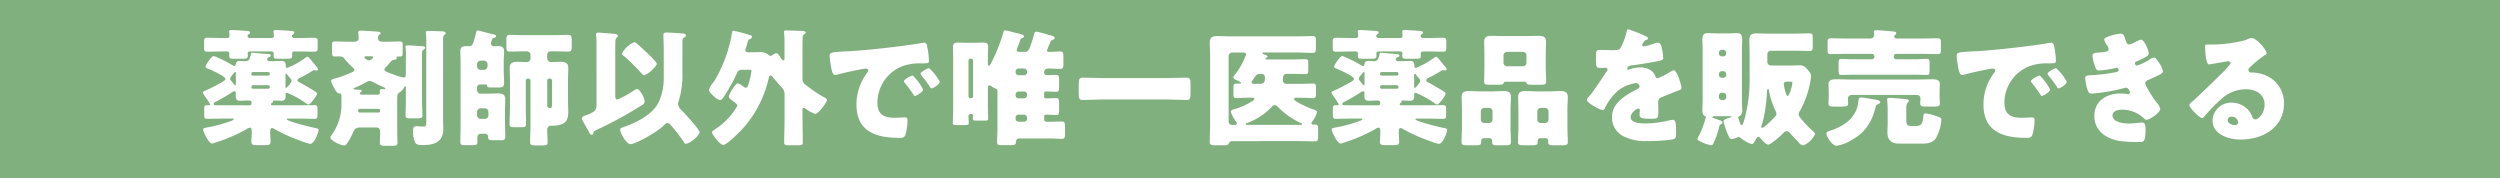
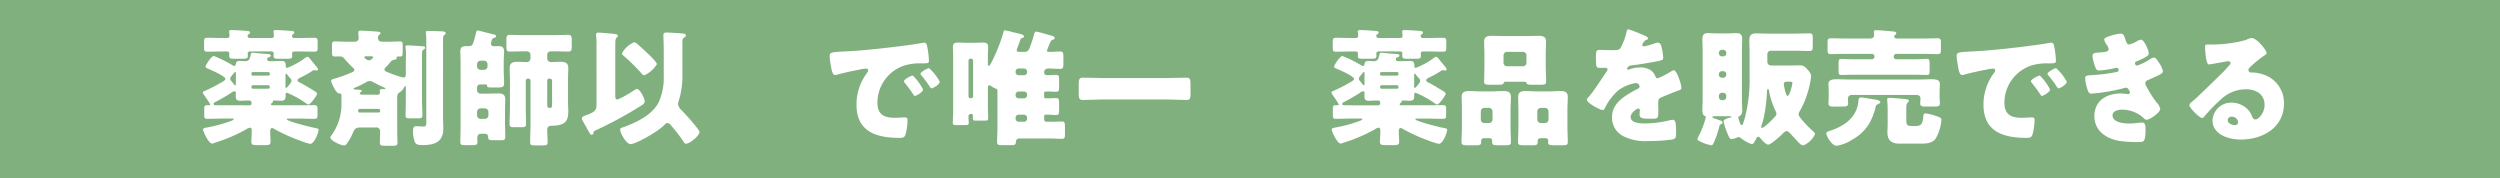
<svg xmlns="http://www.w3.org/2000/svg" width="449.299" height="32" viewBox="0 0 449.299 32">
  <g id="グループ_27670" data-name="グループ 27670" transform="translate(-15061.449 -1396)">
    <rect id="長方形_24954" data-name="長方形 24954" width="449.299" height="32" transform="translate(15061.449 1396)" fill="#81b07f" />
    <path id="パス_70462" data-name="パス 70462" d="M128.653,6.189c.092,0,.229.023.321.023q1.135.136,2.272.2c.456.023.708.068.708.3,0,.159-.16.227-.275.273-.181.045-.367.091-.367.386s.186.341.6.341h.206c.69,0,1.355-.045,1.745-.045.711,0,.779.363.779.954,0,.159.069.3.252.3a14.019,14.019,0,0,0,3.163-1.729,1.222,1.222,0,0,1,.5-.273c.16,0,.39.273.779.772.206.25.436.523.713.866.115.136.387.454.387.613a.255.255,0,0,1-.273.227.626.626,0,0,1-.209-.048c-.066,0-.16-.02-.227-.02a.681.681,0,0,0-.346.159,19.752,19.752,0,0,1-2.155,1.2c-.183.091-.458.227-.458.454,0,.182.115.273.527.477.573.3,1.421.8,2.017,1.159.229.136.963.523.963.8,0,.227-1.169,1.931-1.559,1.931a1.545,1.545,0,0,1-.527-.3,16.641,16.641,0,0,0-3.324-1.818.245.245,0,0,0-.252.273v.363c0,.545-.206.8-.756.8-.39,0-.779-.045-1.192-.045h-.186c-.066,0-.135.023-.135.068v.136a.264.264,0,0,1-.14.2c-.092.068-.206.136-.206.273,0,.159.115.182.436.182h4.5c.94,0,1.88-.023,2.819-.023.553,0,.6.182.6.772v.889c0,.588-.043.793-.55.793-.96,0-1.9-.045-2.865-.045h-1.742c-.252,0-.367,0-.367.116,0,.361,4.218,1.409,5.068,1.568.433.091.642.114.642.341,0,.568-.8,2.522-1.492,2.522a10.813,10.813,0,0,1-1.673-.523,32.011,32.011,0,0,1-4.679-2.09,1.013,1.013,0,0,0-.5-.227c-.321,0-.346.318-.346.659v.2c0,.523.069,1.045.069,1.59,0,.568-.3.613-1.009.613h-1.467c-.711,0-.986-.068-.986-.613,0-.341.069-.954.069-1.59v-.341c0-.227,0-.591-.321-.591a1.367,1.367,0,0,0-.619.273,28.948,28.948,0,0,1-5.733,2.454,1.9,1.9,0,0,1-.436.136c-.642,0-1.627-2.2-1.627-2.522,0-.25.321-.3.642-.363a25.414,25.414,0,0,0,4.129-1.093c.3-.111.734-.247.734-.406,0-.116-.069-.116-.413-.116h-1.49c-.94,0-1.882.045-2.822.045-.527,0-.573-.179-.573-.7V16.324c0-.565.046-.7.619-.7h.252c.092,0,.206-.023.206-.136a14.475,14.475,0,0,0-.825-1.295c-.115-.159-.206-.3-.229-.341a1.155,1.155,0,0,1-.275-.523c0-.136.138-.182.458-.318a29.334,29.334,0,0,0,2.8-1.431c.346-.2.8-.432.8-.682,0-.5-2.753-1.681-3.257-1.886-.138-.071-.321-.159-.321-.343,0-.2,1.031-1.886,1.49-1.886A21.133,21.133,0,0,1,125.1,8.461a.7.7,0,0,0,.3.114c.16,0,.229-.114.252-.25.069-.523.275-.659.779-.659.3,0,.6.045.894.045.8,0,.825-.432,1.032-1.136.069-.273.092-.386.3-.386m-5.343-.227c-.917,0-1.834.045-2.774.045-.527,0-.573-.182-.573-.75V4.28c0-.591.046-.772.619-.772.917,0,1.811.045,2.728.045h.779c.255,0,.438-.114.438-.386a5.517,5.517,0,0,0-.046-.613c0-.048-.023-.114-.023-.159,0-.25.252-.273.436-.273.6,0,1.9.091,2.544.136.252.023.779,0,.779.318,0,.114-.092.182-.183.25-.115.091-.252.159-.252.341a.4.4,0,0,0,.458.386h3.831c.229,0,.436-.091.436-.363,0-.091-.025-.523-.046-.636,0-.048-.025-.114-.025-.159,0-.25.252-.273.438-.273.6,0,1.9.091,2.521.136.275.023.779,0,.779.318a.308.308,0,0,1-.16.25c-.138.114-.252.159-.252.341a.385.385,0,0,0,.436.386h.8c.917,0,1.836-.045,2.73-.045.593,0,.642.182.642.772v.954c0,.568-.048.772-.576.772-.94,0-1.857-.045-2.8-.045h-.756c-.252,0-.458.091-.458.386,0,.091.023.273.023.432,0,.457-.275.5-1.031.5H133.4c-.642,0-.94-.043-.94-.477,0-.159.02-.318.02-.5a.368.368,0,0,0-.41-.341h-3.808c-.252,0-.458.068-.458.364,0,.114.023.25.023.386,0,.525-.206.568-1.009.568h-1.375c-.756,0-.963-.043-.963-.545,0-.159.023-.3.023-.409,0-.273-.206-.364-.461-.364Zm4.724,9.681c.3,0,.458-.091.458-.409s-.115-.454-.458-.454h-.16c-.481,0-.963.045-1.444.045-.688,0-.779-.341-.779-.954,0-.2.023-.341.023-.454a.269.269,0,0,0-.275-.3,1.482,1.482,0,0,0-.642.341c-.619.409-2.269,1.363-2.914,1.658-.138.068-.16.273-.16.341,0,.159.183.182.644.182Zm-2.361-5.614c0-.25,0-.384-.115-.384-.092,0-.16.114-.367.384a2.869,2.869,0,0,0-.3.366.716.716,0,0,0-.229.477c0,.182.069.25.273.5.094.114.255.3.438.545.046.045.115.136.183.136.115,0,.115-.136.115-.318Zm5.845.275a.255.255,0,0,0,.255-.25V9.94a.26.26,0,0,0-.255-.275h-2.8a.26.26,0,0,0-.252.275v.114a.241.241,0,0,0,.252.25Zm-.046,2.363a.285.285,0,0,0,.3-.273V12.3a.285.285,0,0,0-.3-.273h-2.7a.283.283,0,0,0-.3.273v.091a.283.283,0,0,0,.3.273Zm3.12-.432c0,.159,0,.3.138.3a4.163,4.163,0,0,0,.8-.931.513.513,0,0,0,.138-.364.709.709,0,0,0-.252-.5,5.059,5.059,0,0,1-.527-.636.237.237,0,0,0-.183-.136c-.115,0-.115.091-.115.273Z" transform="translate(14978.16 1399.282)" fill="#fff" />
    <path id="パス_70463" data-name="パス 70463" d="M140.753,20.37c0,.659.046,1.477.046,1.934,0,.5-.252.543-.917.543h-1.307c-.667,0-.942-.045-.942-.543,0-.477.048-1.229.048-1.865v-.159a.657.657,0,0,0-.713-.727h-2.682c-1.146,0-1.215.318-1.628,1.25a8.352,8.352,0,0,1-1.031,1.752c-.138.159-.183.225-.413.225-.688,0-2.478-.886-2.478-1.431,0-.136.092-.25.232-.432a9.451,9.451,0,0,0,1.762-5.771v-.979c0-.75-.02-.7-.456-.727-.527-.023-1.4-1.954-1.4-2.272,0-.227.369-.318.667-.409a21.246,21.246,0,0,0,3.117-1.136c.16-.068.39-.2.39-.409s-.252-.409-.413-.545a18.741,18.741,0,0,1-1.307-1.386,1.088,1.088,0,0,0-.965-.5c-.273,0-.548.02-.8.02-.484,0-.532-.2-.532-.861V4.916c0-.613.048-.818.507-.818.756,0,1.49.045,2.223.045h1.284c.458,0,.779-.182.779-.682,0-.2-.069-.863-.069-1,0-.3.3-.3.5-.3.6,0,2.178.114,2.822.159.206.023.688.045.688.3,0,.114-.186.227-.252.3a.59.59,0,0,0-.209.545c0,.5.3.682.782.682h.94c.733,0,1.49-.045,2.223-.045.436,0,.481.2.481.7V6.075c0,.548-.046.727-.481.727h-.321c-.115,0-.3,0-.3.184,0,.068.023.114.023.159,0,.182-.321.225-.458.25-.367.068-.481.182-.779.545-.16.2-.39.454-.734.818a.629.629,0,0,0-.229.386c0,.25.341.386.573.477.711.3,1.375.545,2.109.772a3.68,3.68,0,0,0,.8.182c.344,0,.367-.364.367-.613V7.6c0-.341.023-.772.023-1.181a8.919,8.919,0,0,0-.069-1.184.383.383,0,0,1-.023-.159c0-.25.206-.273.413-.273.252,0,2.04.114,2.407.139s.711.02.711.293c0,.159-.206.3-.321.363-.206.139-.229.2-.229.979v8.181c0,.886.069,1.749.069,2.635,0,.477-.229.523-.963.523h-1.146c-.711,0-.917-.045-.917-.523,0-.886.046-1.749.046-2.635v-2.3c0-.182,0-.318-.115-.318-.092,0-.138.068-.183.159a2.124,2.124,0,0,1-.894,1c-.367.225-.367.5-.367,1.613Zm-3.533-6.7c.252,0,.413-.093.413-.389,0-.114-.02-.2-.02-.318,0-.3.252-.3.481-.3h.341c.071,0,.186,0,.186-.091,0-.136-.275-.227-.553-.341-.548-.25-1.144-.568-1.7-.863a1.267,1.267,0,0,0-.573-.159,1.181,1.181,0,0,0-.619.2,15.368,15.368,0,0,1-2.04,1c-.069.023-.229.091-.229.182,0,.068.046.114.206.136.275.023.458.023.779.048.252.02.481.043.481.225,0,.114-.092.159-.183.227a.256.256,0,0,0-.16.2c0,.2.252.23.413.23Zm-3.14,2.544c-.275,0-.344.114-.344.364,0,.273.206.3.321.3h3.349a.283.283,0,0,0,.275-.3v-.068a.27.27,0,0,0-.275-.3Zm1.146-9.454c-.183,0-.367,0-.367.182s.5.545.825.545a.883.883,0,0,0,.734-.545c0-.182-.206-.182-.344-.182Zm13.761,11.18c0,.341.043,1.25.043,1.863,0,2.317-1.536,2.911-3.624,2.911-.642,0-1.169,0-1.444-.457a5.069,5.069,0,0,1-.367-2.045c0-.409.046-.886.573-.886.275,0,.828.068,1.309.068s.5-.25.5-.909V4.26a11.72,11.72,0,0,0-.089-1.775c0-.273.232-.273.41-.273.6,0,1.928.045,2.478.068.252,0,.688.068.688.318,0,.182-.138.273-.275.363-.183.159-.2.363-.2,1.068Z" transform="translate(14992.085 1399.352)" fill="#fff" />
    <path id="パス_70464" data-name="パス 70464" d="M141.271,2.149c.02,0,2.063.523,2.315.591.092.023.181.045.252.068.435.091.688.136.688.363,0,.25-.278.3-.438.341-.16.023-.181.091-.25.182a2.877,2.877,0,0,0-.229.841.489.489,0,0,0,.527.454c.3,0,.573-.023.848-.023.711,0,.986.3.986,1,0,.5-.069,1.159-.069,1.888V9.308c0,.841.069,1.59.069,2.249,0,.841-.321.841-1.352.841H143.56c-.616,0-.662-.159-.662-.409,0-.136-.161-.136-.481-.136h-.759a.538.538,0,0,0-.548.545v.477a.636.636,0,0,0,.639.636h.963c.759,0,1.492-.045,2.226-.045.8,0,1.238.23,1.238,1.09,0,.682-.046,1.388-.046,2.07v1.863c0,.954.046,1.908.046,2.863,0,.432-.252.523-.711.523h-1.1c-1.146,0-1.238-.023-1.261-.591a.548.548,0,0,0-.553-.568h-.733c-.573,0-.665.432-.665.863,0,.2.023.409.023.591,0,.591-.275.591-1.192.591h-1.238c-.458,0-.642-.114-.642-.591,0-.931.046-1.863.046-2.817V7.854c0-.7-.046-1.386-.046-2,0-.8.5-.889,1.169-.889h.413c.481,0,.642-.273.779-.7.16-.545.367-1.227.484-1.795.043-.159.112-.318.321-.318M141.11,8.6a.651.651,0,0,0,.639.636h.6a.651.651,0,0,0,.642-.636V8.217a.636.636,0,0,0-.642-.636h-.6a.648.648,0,0,0-.639.636Zm2.04,8.181a.654.654,0,0,0-.644-.636h-.756a.651.651,0,0,0-.639.636V17.4a.636.636,0,0,0,.639.636h.756a.613.613,0,0,0,.644-.636Zm10.57-9.567a.674.674,0,0,0,.734.613c.55,0,1.1-.045,1.65-.045.8,0,1.4.179,1.4,1.113,0,.659-.046,1.386-.046,2.136v3.839c0,.82.046,1.366.046,1.729,0,1.727-.367,2.658-3.072,2.681a.653.653,0,0,0-.711.682c0,.75.069,1.522.069,2.272,0,.523-.229.568-.9.568h-1.327c-.713,0-.917-.045-.917-.591,0-1.022.069-2.045.069-3.067V11.171a.361.361,0,0,0-.369-.363h-.112a.359.359,0,0,0-.367.363v4.794c0,1,.046,2,.046,3,0,.523-.232.568-.851.568h-1.238c-.642,0-.871-.045-.871-.568,0-1,.069-2,.069-3v-4.93c0-.7-.046-1.431-.046-2.136,0-.977.6-1.113,1.444-1.113.527,0,1.032.045,1.559.045a.666.666,0,0,0,.736-.613V6.536a.653.653,0,0,0-.642-.636h-.461c-.871,0-1.742.043-2.59.043-.642,0-.642-.182-.642-1.477V3.9c0-.636.046-.954.6-.954.894,0,1.765.045,2.636.045h5.275c.848,0,1.719-.045,2.567-.045.6,0,.665.273.665,1V5.1c0,.613-.092.841-.642.841-.871,0-1.742-.043-2.59-.043h-.527a.622.622,0,0,0-.642.636Zm.871,3.953a.375.375,0,0,0-.367-.363h-.138a.36.36,0,0,0-.367.363v4.524c0,.2.16.386.481.386.367,0,.39-.159.39-1.022Z" transform="translate(15006.076 1399.324)" fill="#fff" />
    <path id="パス_70465" data-name="パス 70465" d="M149.369,4.383a13.841,13.841,0,0,0-.092-1.726c0-.273.206-.341.436-.341.3,0,2.155.159,2.547.2.5.045.94.068.94.386,0,.159-.092.227-.232.341a.874.874,0,0,0-.206.613c-.023.545-.023,1.385-.023,1.953v7.793c0,.409,0,.727.436.727a18.021,18.021,0,0,0,2.96-1.658,1.115,1.115,0,0,1,.527-.227c.481,0,1.352,1.635,1.352,2.18,0,.454-.321.636-.665.84a69.961,69.961,0,0,1-7.934,4.318c-.206.091-.573.25-.573.363,0,.273-.069.522-.344.522-.229,0-.321-.2-.435-.409-.206-.363-.527-.931-1.009-1.794-.3-.522-.321-.591-.321-.752,0-.27.3-.384.848-.588,1.536-.57,1.788-.866,1.788-1.933ZM161.451,5.5c0-1-.066-2.476-.066-2.726,0-.386.206-.477.548-.477.392,0,2.776.136,3.1.2.206.045.39.091.39.341,0,.182-.115.25-.275.341-.321.182-.344.386-.344.727V9.632a15.112,15.112,0,0,1-.665,4.951,2.2,2.2,0,0,0-.115.591,1.786,1.786,0,0,0,.665,1.115c.5.522,3.186,3.407,3.186,3.907,0,.636-1.719,2.09-2.476,2.09-.16,0-.252-.159-.458-.477a27.146,27.146,0,0,0-2.246-2.884.8.8,0,0,0-.6-.363.718.718,0,0,0-.5.318c-1.24,1.295-5.229,3.475-6.1,3.475-.779,0-1.88-1.976-1.88-2.612,0-.25.183-.3.642-.454,2.338-.863,5.157-2.18,6.3-4.5a10.456,10.456,0,0,0,.894-4.588Zm-5.318-1.454a1.022,1.022,0,0,1,.6.341c.527.454,3.487,3.069,3.487,3.591a5.109,5.109,0,0,1-2.249,2c-.229,0-.367-.159-.527-.341a31.839,31.839,0,0,0-3.186-3.137c-.206-.182-.321-.273-.321-.454a4.487,4.487,0,0,1,2.2-2" transform="translate(15019.287 1399.547)" fill="#fff" />
-     <path id="パス_70466" data-name="パス 70466" d="M172.581,18.284c0,1.34.046,2.681.046,4.021,0,.434-.229.48-.963.48H170.2c-.665,0-.917-.045-.917-.48,0-1.34.069-2.681.069-4.021V13.695a1.662,1.662,0,0,0-.435-1.229c-.458-.477-1.284-1.431-1.7-1.954-.094-.114-.209-.273-.367-.273-.255,0-.3.3-.344.477a20.246,20.246,0,0,1-4.243,8.59c-.55.659-3.186,3.408-3.945,3.408-.548,0-1.994-1.817-1.994-2.249,0-.227.206-.363.527-.545a.968.968,0,0,1,.161-.114,12.084,12.084,0,0,0,3.853-4.112c0-.273-.206-.409-1.215-1.184a.571.571,0,0,1-.3-.477c0-.429,1.169-2.385,1.6-2.385a3.454,3.454,0,0,1,1.1.659.652.652,0,0,0,.344.139c.3,0,.39-.389.527-.8a13.085,13.085,0,0,0,.458-2.09.286.286,0,0,0,.023-.136c0-.182-.206-.2-.527-.2h-1.123c-.5,0-.734.091-.94.568a30.712,30.712,0,0,1-2.361,4.248c-.14.23-.39.636-.688.636-.461,0-2.02-1.363-2.02-1.84a3.953,3.953,0,0,1,.779-1.318c.092-.136.186-.25.232-.318a19.715,19.715,0,0,0,1.029-1.931,22.788,22.788,0,0,0,1.4-3.592,24.317,24.317,0,0,0,.733-3.158c0-.159.069-.318.252-.318a28.126,28.126,0,0,1,3.049.818c.16.045.275.091.275.273a.484.484,0,0,1-.367.409c-.275.091-.321.227-.458.727-.069.227-.16.548-.3.979a1.094,1.094,0,0,0-.069.3c0,.338.344.363.6.363h.642c.55,0,1.077-.025,1.628-.025a2.121,2.121,0,0,1,1.307.5.571.571,0,0,0,.369.179.734.734,0,0,0,.367-.159,1.162,1.162,0,0,1,.642-.316c.252,0,.344.136.665.613.069.114.16.227.252.386.092.114.229.273.367.273.183,0,.206-.136.206-.432V4.852a20.828,20.828,0,0,0-.069-2.2.844.844,0,0,1-.023-.25c0-.227.138-.25.55-.25s2.361.068,2.774.091c.16,0,.573.045.573.273,0,.159-.138.227-.229.3a.644.644,0,0,0-.321.636c-.023.818-.023,1.638-.023,2.479V10.83a1.1,1.1,0,0,0,.369.931,24.276,24.276,0,0,0,3.53,2.411c.229.134.5.25.5.477,0,.384-1.513,2.5-2.132,2.5a6.134,6.134,0,0,1-1.515-.8,1.559,1.559,0,0,0-.206-.136.514.514,0,0,0-.3-.136c-.252,0-.252.136-.252.568Z" transform="translate(15033.099 1399.324)" fill="#fff" />
    <path id="パス_70467" data-name="パス 70467" d="M164.324,5.439c0-.7.255-.726,2.776-.859.458-.025.986-.048,1.627-.093,2.888-.181,9.538-.93,12.335-1.451a.878.878,0,0,1,.232-.023c.413,0,.481.317.573.748a15.994,15.994,0,0,1,.3,2.517c0,.433-.25.433-1.235.456a9.448,9.448,0,0,0-3.28.408,7.052,7.052,0,0,0-4.745,6.624c0,2.154,1.146,2.744,3.163,2.744.573,0,1.329-.068,1.65-.068.436,0,.6.068.6.5a10.172,10.172,0,0,1-.39,2.653c-.183.454-.5.522-.986.522-4.241,0-7.8-1.088-7.8-5.987a9.431,9.431,0,0,1,1.974-5.785.652.652,0,0,0,.135-.34c0-.2-.16-.34-.413-.34a8.284,8.284,0,0,0-1.238.2c-1.215.227-2.8.567-3.991.907a1.516,1.516,0,0,1-.321.045c-.481,0-.642-1.02-.754-1.723a12.311,12.311,0,0,1-.209-1.658m15.225,3.767a10.09,10.09,0,0,1,1.559,2.222c0,.454-1.238,1.157-1.467,1.157-.115,0-.16-.068-.458-.522-.436-.658-.894-1.247-1.4-1.882a.385.385,0,0,1-.115-.249c0-.317,1.284-1,1.536-1,.115,0,.252.159.344.272m4.564.839c0,.454-1.217,1.179-1.467,1.179-.163,0-.278-.2-.344-.317a17.686,17.686,0,0,0-1.47-1.973.728.728,0,0,1-.181-.34c0-.295,1.261-1,1.536-1a8.573,8.573,0,0,1,1.925,2.449" transform="translate(15046.232 1400.661)" fill="#fff" />
    <path id="パス_70468" data-name="パス 70468" d="M189.734,13.141a.239.239,0,0,0-.252.247v.727a.252.252,0,0,0,.252.25h.3c.688,0,1.215-.045,1.582-.045.5,0,.55.23.55.889v1.318c0,.613-.046.841-.55.841-.344,0-.894-.068-1.582-.068h-.3a.274.274,0,0,0-.252.273v.568a.422.422,0,0,0,.438.432h.55c.779,0,1.513-.045,2.178-.045.527,0,.573.227.573,1V20.66c0,.75-.046.977-.55.977-.734,0-1.467-.068-2.2-.068h-5.458c-.619,0-.6.636-.619.73-.046.409-.229.477-.779.477h-1.925c-.458,0-.665-.114-.665-.616,0-.8.066-1.59.066-2.385V13.1c0-.389-.092-.434-.413-.523a3.634,3.634,0,0,1-.733-.434,1.008,1.008,0,0,0-.321-.136c-.206,0-.252.318-.252.477v3.365c0,.727.046,1.431.046,2.158,0,.318-.135.363-.756.363h-1.4c-.413,0-.6-.045-.6-.386,0-.159.023-.3.023-.454,0-.227-.092-.363-.344-.363a.416.416,0,0,0-.458.477c0,.386.046.772.046,1.159,0,.318-.16.363-.733.363h-1.467c-.5,0-.665-.045-.665-.386,0-.7.066-1.431.066-2.136V6.686c0-.545-.043-1.068-.043-1.616,0-.682.481-.727,1.031-.727.527,0,1.077.045,1.627.045h1.009c.55,0,1.077-.045,1.627-.045s1.032.045,1.032.727c0,.548-.046,1.07-.046,1.616v1.5c0,.114.046.341.206.341s.553-.841.759-1.272a30.023,30.023,0,0,0,1.834-4.773c.046-.182.069-.341.275-.341a10.3,10.3,0,0,1,1.284.3c1.467.341,2.132.454,2.132.8,0,.159-.16.227-.3.273-.252.071-.3.114-.458.613-.092.3-.321.886-.413,1.113a1.977,1.977,0,0,0-.138.525c0,.2.252.247.436.247h.963a.76.76,0,0,0,.619-.2,2.465,2.465,0,0,0,.435-.861,21.442,21.442,0,0,0,.711-2.252c.069-.159.115-.318.344-.318.3,0,2.043.523,2.455.636s.848.182.848.525c0,.179-.092.247-.252.27a.563.563,0,0,0-.458.363,13.583,13.583,0,0,0-.665,1.616c0,.179.115.225.458.225.642,0,1.284-.066,1.925-.066.527,0,.573.25.573,1.022V8.095c0,.727-.046.977-.573.977C191.685,9.072,191,9,190.309,9c-.461,0-.828.182-.828.7,0,.363.206.5.573.5.644,0,1.194-.045,1.538-.045.527,0,.573.2.573.909v1.295c0,.591-.046.82-.55.82-.344,0-.894-.045-1.582-.045Zm-13.847.841a.349.349,0,0,0,.367.363h.092a.36.36,0,0,0,.367-.363V7.595a.36.36,0,0,0-.367-.363h-.092a.36.36,0,0,0-.367.363Zm9.974-3.774a.527.527,0,0,0,.55-.545V9.549A.555.555,0,0,0,185.86,9H184.9a.541.541,0,0,0-.55.545v.114a.527.527,0,0,0,.55.545Zm-.963,2.933a.539.539,0,0,0-.55.543v.139a.54.54,0,0,0,.55.543h.963a.555.555,0,0,0,.55-.543v-.139a.525.525,0,0,0-.55-.543Zm.963,5.43a.527.527,0,0,0,.55-.545v-.182a.555.555,0,0,0-.55-.545H184.9a.541.541,0,0,0-.55.545v.182a.541.541,0,0,0,.55.545Z" transform="translate(15059.622 1399.31)" fill="#fff" />
    <path id="パス_70469" data-name="パス 70469" d="M197.9,5.585c1.146,0,2.315-.069,3.461-.069.667,0,.734.344.734,1.215V8.29c0,.942-.066,1.24-.734,1.24-1.146,0-2.315-.092-3.461-.092H186.2c-1.149,0-2.295.092-3.464.092-.665,0-.734-.323-.734-1.24V6.731c0-.871.069-1.215.734-1.215,1.149,0,2.295.069,3.464.069Z" transform="translate(15073.315 1404.44)" fill="#fff" />
-     <path id="パス_70470" data-name="パス 70470" d="M191.375,6.11c0-.772-.069-1.567-.069-2.362,0-.931.435-1.2,1.307-1.2.8,0,1.582.045,2.361.045h12.108c.894,0,1.788-.045,2.682-.045.573,0,.619.2.619.886V4.657c0,.681-.046.908-.619.908-.894,0-1.788-.068-2.682-.068h-6.054c-.115,0-.229.023-.229.136,0,.136.183.184.3.23.115.02.6.179.6.338s-.183.227-.252.252a.192.192,0,0,0-.138.156c0,.068.023.139.275.139h4.7c.734,0,1.444-.045,2.178-.045.5,0,.55.179.55.749V8.565c0,.636-.046.817-.55.817-.733,0-1.444-.045-2.178-.045h-1.1c-.713,0-.734.568-.734,1.135a.629.629,0,0,0,.688.659h2.544c.734,0,1.467-.045,2.2-.045.481,0,.527.2.527.863v.908c0,.7-.092.84-.573.84-.711,0-1.444-.068-2.155-.068h-.8c-.16,0-.413,0-.413.23,0,.477,2.682,1.587,3.232,1.794.321.111.894.25.894.545a4.314,4.314,0,0,1-.871,1.7.5.5,0,0,0-.138.3c0,.182.229.272.39.272.069,0,.115-.023.183-.023.573,0,.619.2.619.863v1.249c0,.681-.046.908-.6.908-.894,0-1.811-.045-2.7-.045H195.409a.65.65,0,0,0-.688.434c-.115.293-.39.315-.94.315h-1.307c-.94,0-1.169-.045-1.169-.636,0-1,.069-2.021.069-3.02Zm4.381,12.4c.158,0,.433-.023.433-.272a.5.5,0,0,0-.135-.3,5.721,5.721,0,0,1-.965-1.794c0-.275.321-.363.553-.434a12.229,12.229,0,0,0,3.255-1.431c.229-.159.436-.3.436-.429,0-.184-.138-.23-.344-.23H198.3c-.736,0-1.47.068-2.178.068-.507,0-.553-.182-.553-.749V11.79c0-.545.046-.7.553-.7h.593c.071,0,.232,0,.232-.114,0-.159-.734-.477-.894-.545-.186-.091-.507-.25-.507-.477,0-.136.229-.409.321-.522a13.134,13.134,0,0,0,1.974-3.565c0-.343-.344-.366-.619-.366H195.34a.655.655,0,0,0-.642.638V17.878a.625.625,0,0,0,.642.636Zm11.9,0c.115,0,.252-.023.252-.159,0-.091-.138-.136-.252-.182a14.178,14.178,0,0,1-4.174-2.952.74.74,0,0,0-.5-.275.686.686,0,0,0-.527.32,11.558,11.558,0,0,1-4.424,2.907c-.092.023-.252.091-.252.2s.092.136.252.136Zm-7.177-7.383c.688,0,.756-.59.756-1.135a.641.641,0,0,0-.688-.659h-.069c-.711,0-.894.272-1.192.749-.092.136-.183.3-.321.477a.5.5,0,0,0-.138.3c0,.25.275.272.458.272Z" transform="translate(15087.558 1399.937)" fill="#fff" />
    <path id="パス_70471" data-name="パス 70471" d="M208.866,6.189c.092,0,.229.023.321.023q1.135.136,2.272.2c.458.023.708.068.708.3,0,.159-.16.227-.275.273-.181.045-.367.091-.367.386s.186.341.6.341h.206c.688,0,1.355-.045,1.745-.045.711,0,.779.363.779.954,0,.159.069.3.252.3a14.019,14.019,0,0,0,3.163-1.729,1.222,1.222,0,0,1,.5-.273c.16,0,.39.273.779.772.206.25.438.523.713.866.115.136.387.454.387.613a.255.255,0,0,1-.273.227.626.626,0,0,1-.209-.048c-.066,0-.16-.02-.227-.02a.681.681,0,0,0-.346.159,19.991,19.991,0,0,1-2.155,1.2c-.183.091-.458.227-.458.454,0,.182.115.273.527.477.573.3,1.421.8,2.017,1.159.229.136.963.523.963.8,0,.227-1.169,1.931-1.559,1.931a1.545,1.545,0,0,1-.527-.3,16.642,16.642,0,0,0-3.324-1.818.245.245,0,0,0-.252.273v.363c0,.545-.206.8-.756.8-.39,0-.779-.045-1.192-.045h-.186c-.066,0-.135.023-.135.068v.136a.264.264,0,0,1-.14.2c-.092.068-.206.136-.206.273,0,.159.115.182.438.182h4.493c.94,0,1.88-.023,2.819-.023.553,0,.6.182.6.772v.889c0,.588-.043.793-.55.793-.96,0-1.9-.045-2.865-.045H215.4c-.252,0-.367,0-.367.116,0,.361,4.22,1.409,5.068,1.568.433.091.642.114.642.341,0,.568-.8,2.522-1.49,2.522a10.759,10.759,0,0,1-1.676-.523,32.008,32.008,0,0,1-4.679-2.09,1.014,1.014,0,0,0-.5-.227c-.321,0-.346.318-.346.659v.2c0,.523.069,1.045.069,1.59,0,.568-.3.613-1.009.613h-1.467c-.711,0-.986-.068-.986-.613,0-.341.069-.954.069-1.59v-.341c0-.227,0-.591-.321-.591a1.367,1.367,0,0,0-.619.273,28.947,28.947,0,0,1-5.733,2.454,1.9,1.9,0,0,1-.436.136c-.642,0-1.627-2.2-1.627-2.522,0-.25.321-.3.642-.363a25.413,25.413,0,0,0,4.129-1.093c.3-.111.734-.247.734-.406,0-.116-.069-.116-.413-.116h-1.49c-.94,0-1.882.045-2.822.045-.527,0-.573-.179-.573-.7V16.324c0-.565.046-.7.619-.7h.252c.092,0,.206-.023.206-.136a14.484,14.484,0,0,0-.825-1.295c-.115-.159-.206-.3-.229-.341a1.155,1.155,0,0,1-.275-.523c0-.136.137-.182.458-.318a29.336,29.336,0,0,0,2.8-1.431c.346-.2.8-.432.8-.682,0-.5-2.753-1.681-3.258-1.886-.138-.071-.321-.159-.321-.343,0-.2,1.032-1.886,1.49-1.886a21.257,21.257,0,0,1,3.4,1.681.679.679,0,0,0,.3.114c.16,0,.229-.114.252-.25.069-.523.275-.659.779-.659.3,0,.6.045.894.045.8,0,.825-.432,1.031-1.136.069-.273.092-.386.3-.386m-5.343-.227c-.917,0-1.834.045-2.774.045-.527,0-.573-.182-.573-.75V4.28c0-.591.046-.772.619-.772.917,0,1.811.045,2.728.045h.779c.255,0,.438-.114.438-.386a5.523,5.523,0,0,0-.046-.613c0-.048-.023-.114-.023-.159,0-.25.252-.273.436-.273.6,0,1.9.091,2.544.136.252.023.779,0,.779.318,0,.114-.092.182-.183.25-.115.091-.252.159-.252.341a.4.4,0,0,0,.458.386h3.828c.232,0,.438-.091.438-.363,0-.091-.025-.523-.046-.636,0-.048-.023-.114-.023-.159,0-.25.25-.273.436-.273.6,0,1.9.091,2.521.136.275.023.779,0,.779.318a.308.308,0,0,1-.16.25c-.138.114-.252.159-.252.341a.385.385,0,0,0,.435.386h.8c.917,0,1.836-.045,2.73-.045.593,0,.642.182.642.772v.954c0,.568-.048.772-.576.772-.94,0-1.857-.045-2.8-.045h-.756c-.252,0-.458.091-.458.386,0,.091.023.273.023.432,0,.457-.275.5-1.031.5h-1.375c-.642,0-.94-.043-.94-.477,0-.159.02-.318.02-.5a.369.369,0,0,0-.413-.341h-3.805c-.252,0-.459.068-.459.364,0,.114.023.25.023.386,0,.525-.206.568-1.009.568h-1.375c-.756,0-.963-.043-.963-.545,0-.159.023-.3.023-.409,0-.273-.206-.364-.461-.364Zm4.725,9.681c.3,0,.458-.091.458-.409s-.115-.454-.458-.454h-.16c-.481,0-.963.045-1.444.045-.688,0-.779-.341-.779-.954,0-.2.023-.341.023-.454a.269.269,0,0,0-.275-.3,1.482,1.482,0,0,0-.642.341c-.619.409-2.269,1.363-2.914,1.658-.138.068-.16.273-.16.341,0,.159.183.182.644.182Zm-2.361-5.614c0-.25,0-.384-.115-.384-.092,0-.16.114-.367.384a3.106,3.106,0,0,0-.3.366.716.716,0,0,0-.229.477c0,.182.066.25.273.5.094.114.255.3.438.545.046.045.115.136.183.136.115,0,.115-.136.115-.318Zm5.845.275a.255.255,0,0,0,.255-.25V9.94a.26.26,0,0,0-.255-.275h-2.8a.26.26,0,0,0-.252.275v.114a.241.241,0,0,0,.252.25Zm-.046,2.363a.285.285,0,0,0,.3-.273V12.3a.285.285,0,0,0-.3-.273h-2.7a.283.283,0,0,0-.3.273v.091a.283.283,0,0,0,.3.273Zm3.12-.432c0,.159,0,.3.138.3a4.162,4.162,0,0,0,.8-.931.513.513,0,0,0,.138-.364.709.709,0,0,0-.252-.5,5.062,5.062,0,0,1-.527-.636.237.237,0,0,0-.183-.136c-.115,0-.115.091-.115.273Z" transform="translate(15100.788 1399.282)" fill="#fff" />
    <path id="パス_70472" data-name="パス 70472" d="M213.171,20.927a.458.458,0,0,0-.458.454v.179c0,.548-.206.638-.894.638h-1.4c-.963,0-1.238-.045-1.238-.568,0-.931.069-1.842.069-2.773V15.747c0-.772-.046-1.5-.046-2.228,0-.886.527-1.065,1.307-1.065s1.582.066,2.364.066h1.49c.779,0,1.559-.066,2.338-.066.8,0,1.352.159,1.352,1.065,0,.752-.069,1.479-.069,2.228v3.111c0,.931.069,1.842.069,2.75,0,.545-.252.59-1.123.59h-1.261c-.756,0-.986-.068-.986-.59v-.252a.448.448,0,0,0-.436-.429Zm-.527-3.363a.622.622,0,0,0,.642.636h.825a.653.653,0,0,0,.642-.636V16.11a.653.653,0,0,0-.642-.636h-.825a.651.651,0,0,0-.642.636ZM224.314,8c0,.908.069,1.817.069,2.748,0,.522-.252.568-1.031.568H222c-.848,0-1.032-.02-1.149-.318-.02-.111-.066-.225-.5-.225h-3.1c-.436,0-.458.114-.5.225-.115.3-.3.318-1.146.318h-1.329c-.756,0-1.031-.045-1.031-.568,0-.863.046-1.817.046-2.748V5.8c0-.749-.046-1.5-.046-2.225,0-.886.55-1.045,1.329-1.045.8,0,1.6.045,2.384.045h3.693c.777,0,1.582-.045,2.361-.045s1.352.134,1.352,1.045c0,.747-.046,1.476-.046,2.225Zm-7.59-.636a.638.638,0,0,0,.642.636h2.842a.624.624,0,0,0,.642-.636V6.048a.624.624,0,0,0-.642-.636h-2.842a.624.624,0,0,0-.642.636Zm6.6,13.562a.453.453,0,0,0-.458.429v.23c0,.545-.229.613-.986.613h-1.329c-.94,0-1.215-.045-1.215-.568,0-.931.066-1.842.066-2.773V15.747c0-.772-.046-1.5-.046-2.228,0-.886.527-1.065,1.309-1.065.8,0,1.582.066,2.361.066h1.559c.779,0,1.559-.066,2.338-.066.8,0,1.352.159,1.352,1.065,0,.752-.066,1.479-.066,2.228v3.111c0,.931.066,1.842.066,2.75,0,.545-.252.59-1.075.59h-1.263c-.894,0-1.192-.045-1.192-.545,0-.093.023-.182.023-.272a.456.456,0,0,0-.458-.454Zm-.527-3.363a.638.638,0,0,0,.642.636h.733a.638.638,0,0,0,.642-.636V16.11a.638.638,0,0,0-.642-.636h-.733a.653.653,0,0,0-.642.636Z" transform="translate(15114.936 1399.911)" fill="#fff" />
    <path id="パス_70473" data-name="パス 70473" d="M228.349,3.2c.413.183.711.344.711.55,0,.183-.252.252-.413.3a1.484,1.484,0,0,0-.619.871c0,.183.115.252.275.252a10.359,10.359,0,0,0,1.857-.5,2.033,2.033,0,0,1,.642-.16c.5,0,.619.481.711.894a10.086,10.086,0,0,1,.275,1.857c0,.346-.206.436-1.467.665s-2.819.5-4.243.667c-.734.089-.777.6-.777.616,0,.117.115.16.2.16a.7.7,0,0,0,.206-.066,5.737,5.737,0,0,1,1.951-.344,3.33,3.33,0,0,1,1.65.367,2.292,2.292,0,0,1,1.1,1.307.411.411,0,0,0,.39.275,13.06,13.06,0,0,0,2.132-1.077c.206-.115.367-.206.458-.255a.871.871,0,0,1,.3-.112c.573,0,1.375,2.636,1.375,3.163,0,.3-.229.367-.688.527-1.1.413-1.788.711-2.845,1.146-.55.229-.642.436-.642,1.054,0,.275.023.825.023,1.329,0,1.47-.023,1.49-1.307,1.49-1.582,0-2.063-.066-2.063-.777a5.617,5.617,0,0,1,.046-.619v-.115a.291.291,0,0,0-.275-.323c-.229,0-1.375.734-1.375,1.538,0,1.146,1.948,1.146,2.751,1.146a19.313,19.313,0,0,0,4.266-.573,2.787,2.787,0,0,1,.573-.071c.548,0,.573.828.573,2.295,0,.871-.046,1.1-.713,1.238a31.308,31.308,0,0,1-4.447.275,8.585,8.585,0,0,1-4.011-.734,3.724,3.724,0,0,1-2.341-3.553c0-2.157,1.628-3.4,3.3-4.381.387-.229.848-.481,1.261-.688.206-.092.39-.206.39-.458a.654.654,0,0,0-.711-.6,7.061,7.061,0,0,0-3.143,1.329,10.353,10.353,0,0,0-2.43,3.255.375.375,0,0,1-.344.255c-.5,0-2.842-1.286-2.842-1.836,0-.183.138-.321.413-.619.94-1.077,2.43-3.461,3.163-4.493a.508.508,0,0,0,.138-.321.331.331,0,0,0-.344-.321c-.275,0-.6.02-.894.02-.779,0-.848-.066-.848-1.788,0-1.421.092-1.444.825-1.444.5,0,1.329.046,2.086.046,1.123,0,1.329-.092,1.513-.413a11.418,11.418,0,0,0,1.08-2.842c.066-.344.115-.5.341-.5a28.048,28.048,0,0,1,2.8,1.1" transform="translate(15128.572 1399.159)" fill="#fff" />
    <path id="パス_70474" data-name="パス 70474" d="M235.308,6.04c0-.795-.046-1.613-.046-2.408,0-.886.321-1.249,1.215-1.249.736,0,1.47.045,2.2.045h4.447c.963,0,1.928-.045,2.891-.045.573,0,.642.159.642.84V4.632c0,.7-.046.909-.619.909-.965,0-1.951-.045-2.914-.045h-3.988a.638.638,0,0,0-.642.636V7.517a.655.655,0,0,0,.642.639h3.874c.413,0,.828-.025,1.215-.025a1.487,1.487,0,0,1,1.263.5c.413.477.871.906.871,1.454a16.184,16.184,0,0,1-.759,3.384,15.436,15.436,0,0,1-1.329,2.975.834.834,0,0,0-.138.477c0,.3.138.434.367.727a18.436,18.436,0,0,0,2.088,2.206c.16.159.481.386.481.613a3.966,3.966,0,0,1-2.088,2.044,1.167,1.167,0,0,1-.777-.432c-.3-.318-1.332-1.408-1.561-1.681-.16-.182-.413-.454-.665-.454a1.039,1.039,0,0,0-.665.409c-.39.409-2.178,2.022-2.659,2.022-.413,0-1.146-.84-1.421-1.158-.092-.114-.206-.25-.367-.25-.232,0-.321.227-.413.409-.321.591-.461.909-.782.909a6.617,6.617,0,0,1-1.971-1.113.757.757,0,0,0-.367-.159,1.02,1.02,0,0,0-.344.114,3.538,3.538,0,0,1-.963.25c-.275,0-.458-.432-.665-.931a11.382,11.382,0,0,1-.734-2.274c0-.361.963-.611,1.238-.681.115-.02.183-.045.183-.114,0-.111-.138-.111-.413-.111h-2.476c-.367,0-.527.02-.527.159s.2.2.321.225c.115.045.963.343,1.1.389.16.068.39.134.39.363,0,.2-.115.227-.321.318a.456.456,0,0,0-.229.273,16.9,16.9,0,0,1-1.011,3c-.089.2-.206.5-.456.5a7.208,7.208,0,0,1-2.155-.772c-.206-.091-.346-.159-.346-.341a2.409,2.409,0,0,1,.275-.613,16.082,16.082,0,0,0,1.24-3.319V17.4c0-.116-.094-.136-.206-.184-.346-.134-.415-.659-.415-.977,0-.611.046-1.249.046-1.863V5.268c0-.613-.046-1.227-.046-1.84,0-.727.229-1.09.963-1.09.573,0,1.126.045,1.7.045h1.834c.55,0,1.1-.045,1.65-.045.756,0,1.009.341,1.009,1.09,0,.613-.046,1.227-.046,1.84v9.111c0,.613.046,1.227.046,1.84a1.035,1.035,0,0,1-.481,1.025.337.337,0,0,0-.229.293,10.329,10.329,0,0,0,.344,1.025c.046.114.115.3.275.3.183,0,.229-.227.3-.409.115-.363.229-.727.323-1.09a27.931,27.931,0,0,0,.8-7.407Zm-4.195-.159a.541.541,0,0,0-.55-.545h-.229a.541.541,0,0,0-.55.545v.091a.555.555,0,0,0,.55.545h.229a.541.541,0,0,0,.55-.545Zm0,3.841a.543.543,0,0,0-.55-.548h-.229a.543.543,0,0,0-.55.548v.091a.541.541,0,0,0,.55.545h.229a.541.541,0,0,0,.55-.545Zm0,3.884a.541.541,0,0,0-.55-.545h-.229a.555.555,0,0,0-.55.545v.227a.555.555,0,0,0,.55.545h.229a.555.555,0,0,0,.55-.545Zm7.315-.727a28.891,28.891,0,0,1-.527,4.406,13.555,13.555,0,0,1-.458,1.661.631.631,0,0,0-.046.25c0,.114.089.159.183.159.229,0,1.123-.818,1.329-1.022a13.785,13.785,0,0,0,.986-1.022.646.646,0,0,0,.229-.5,1.05,1.05,0,0,0-.138-.452,12.3,12.3,0,0,1-.527-1.252,11.979,11.979,0,0,1-.665-2.43c-.023-.136-.046-.273-.16-.273-.206,0-.206.341-.206.477m3.667-1.817c-.344,0-.642.068-.642.454,0,.2.344,2.112.688,2.112.252,0,.573-1.09.642-1.34a4.952,4.952,0,0,0,.206-.977c0-.25-.115-.25-.665-.25Z" transform="translate(15140.581 1399.617)" fill="#fff" />
    <path id="パス_70475" data-name="パス 70475" d="M242.878,18.743a7.873,7.873,0,0,1-3.051,3,7.622,7.622,0,0,1-2.865,1.159c-.94,0-1.882-1.795-1.882-2.229,0-.227.229-.318.553-.432l.206-.068c2.315-.772,4.47-2.181,4.928-4.748.046-.273.046-.341.069-.523.069-.523.092-.682.527-.682.321,0,1.974.3,2.409.364.273.045,1.009.159,1.009.454,0,.182-.229.318-.6.477-.14.068-.206.227-.252.454a10.762,10.762,0,0,1-1.054,2.772m9.444-15.114c.919,0,1.813-.043,2.73-.043.55,0,.619.179.619.727V5.676c0,.591-.069.75-.6.75-.917,0-1.834-.045-2.753-.045h-4.676a.433.433,0,0,0-.436.432V6.9a.439.439,0,0,0,.436.454h3.415c.759,0,1.515-.068,2.088-.068.459,0,.5.227.5.886V9.311c0,.682-.043.863-.481.863-.708,0-1.421-.045-2.109-.045H239.872c-.711,0-1.4.045-2.109.045-.435,0-.481-.2-.481-.863V8.175c0-.659.046-.886.5-.886.573,0,1.329.068,2.086.068h3.418a.455.455,0,0,0,.435-.454V6.812a.451.451,0,0,0-.435-.432h-4.61c-.917,0-1.834.045-2.753.045-.573,0-.619-.182-.619-.841V4.4c0-.636.046-.815.644-.815.894,0,1.811.043,2.728.043h4.243c.573,0,.754-.338.754-.591,0-.136-.046-.5-.046-.613,0-.273.252-.293.461-.293.433,0,2.338.159,2.957.225.39.045.6.068.6.318a.243.243,0,0,1-.092.2c-.16.159-.275.227-.275.386,0,.184.137.364.481.364Zm-12.61,10.138a.669.669,0,0,0-.756.636c0,.182.046.7.046.886,0,.523-.344.568-1.077.568h-1.4c-.759,0-1.054-.045-1.054-.591,0-.318.043-.75.043-1.25v-.7c0-.639-.043-1.32-.043-1.525,0-.818.894-.841,1.49-.841.848,0,1.673.045,2.521.045h11.991c.848,0,1.676-.045,2.524-.045.6,0,1.49.023,1.49.818,0,.252-.046.886-.046,1.547v.7c0,.454.046.932.046,1.25,0,.545-.3.591-1.054.591h-1.4c-.734,0-1.08-.045-1.08-.568,0-.2.048-.727.048-.909,0-.3-.209-.613-.736-.613Zm9.744,4.408c0,.977.092,1.181,1.1,1.181h.484c1.1,0,1.35-.409,1.467-1.613.023-.318.023-.659.41-.659a9.6,9.6,0,0,1,2.043.523c.665.227.8.341.8.636a7.705,7.705,0,0,1-1.054,3.408c-.665.866-1.811.866-2.8.866h-3.69c-1.375,0-2.155-.568-2.155-2.025,0-.409.046-1.045.046-1.5V16.948a21.773,21.773,0,0,0-.092-2.34c0-.3.229-.318.458-.318.321,0,2.223.159,2.682.2.6.068.756.136.756.341,0,.159-.092.227-.229.341-.206.182-.229.636-.229,1.181Z" transform="translate(15154.596 1399.298)" fill="#fff" />
    <path id="パス_70476" data-name="パス 70476" d="M244.33,5.439c0-.7.255-.726,2.776-.859.458-.025.986-.048,1.627-.093,2.888-.181,9.538-.93,12.335-1.451a.878.878,0,0,1,.232-.023c.413,0,.481.317.573.748a16,16,0,0,1,.3,2.517c0,.433-.25.433-1.235.456a9.448,9.448,0,0,0-3.28.408,7.052,7.052,0,0,0-4.745,6.624c0,2.154,1.144,2.744,3.163,2.744.573,0,1.329-.068,1.65-.068.435,0,.6.068.6.5a10.174,10.174,0,0,1-.39,2.653c-.183.454-.5.522-.986.522-4.241,0-7.8-1.088-7.8-5.987a9.444,9.444,0,0,1,1.971-5.785.634.634,0,0,0,.138-.34c0-.2-.16-.34-.413-.34a8.285,8.285,0,0,0-1.238.2c-1.215.227-2.8.567-3.988.907a1.563,1.563,0,0,1-.323.045c-.481,0-.642-1.02-.754-1.723a12.318,12.318,0,0,1-.209-1.658m15.225,3.767a10.091,10.091,0,0,1,1.559,2.222c0,.454-1.238,1.157-1.467,1.157-.115,0-.16-.068-.458-.522-.436-.658-.894-1.247-1.4-1.882a.385.385,0,0,1-.115-.249c0-.317,1.284-1,1.536-1,.115,0,.252.159.344.272m4.564.839c0,.454-1.217,1.179-1.467,1.179-.16,0-.278-.2-.344-.317a17.685,17.685,0,0,0-1.47-1.973c-.066-.091-.183-.227-.183-.34,0-.295,1.263-1,1.538-1a8.573,8.573,0,0,1,1.925,2.449" transform="translate(15168.77 1400.661)" fill="#fff" />
    <path id="パス_70477" data-name="パス 70477" d="M260.81,3.441c.252.772.412.886.71.886a5.31,5.31,0,0,0,1.284-.545,1.984,1.984,0,0,1,.848-.318c.5,0,1.352,1.885,1.352,2.43,0,.363-.3.545-.573.7a11.615,11.615,0,0,1-1.421.681c-.183.068-.481.182-.481.386,0,.139.092.454.346.454a8.907,8.907,0,0,0,2.338-1.135,1.634,1.634,0,0,1,.711-.3c.344,0,.619.454.848.817a4.2,4.2,0,0,1,.779,1.612c0,.366-.436.593-1.238.956-.481.227-.988.454-1.47.658-.273.114-.458.272-.458.568a1.612,1.612,0,0,0,.278.7,18.354,18.354,0,0,0,1.765,2.77,2.181,2.181,0,0,1,.642,1.158c0,.613-1.857,1.933-2.453,1.933-.206,0-.346-.114-.644-.409a5.7,5.7,0,0,0-3.759-1.408c-.665,0-1.719.2-1.719,1.044,0,1.249,2.086,1.453,3,1.453a14.919,14.919,0,0,0,1.513-.114c.252-.023.642-.068.759-.068.548,0,.662.363.662,1.317,0,2.157-.387,2.18-1.075,2.18a21.96,21.96,0,0,1-3.67-.2c-2.384-.431-4.449-1.839-4.449-4.45,0-2.75,2.178-4.067,4.724-4.067a7.6,7.6,0,0,1,1.238.114h.092a.345.345,0,0,0,.344-.318,1.548,1.548,0,0,0-.252-.522.557.557,0,0,0-.481-.318,1.331,1.331,0,0,0-.229.045,31.807,31.807,0,0,1-5.962,1.022c-.413,0-.55-.25-.688-.658a7.693,7.693,0,0,1-.436-2.134c0-.318.092-.477,1.031-.522a28.954,28.954,0,0,0,4.679-.59.343.343,0,0,0,.3-.343c0-.179-.16-.409-.344-.409a2.206,2.206,0,0,0-.3.071,18.552,18.552,0,0,1-2.888.431c-.392,0-.507-.227-.644-.57a8.226,8.226,0,0,1-.527-2.021c0-.341.206-.59.825-.613.346-.023.963-.068,1.424-.136.413-.068.665-.2.665-.545a1.839,1.839,0,0,0-.321-.681A2.78,2.78,0,0,1,257,3.464c0-.363.711-.568,1.009-.658a8.03,8.03,0,0,1,1.88-.431c.6,0,.688.341.917,1.067" transform="translate(15182.616 1399.672)" fill="#fff" />
    <path id="パス_70478" data-name="パス 70478" d="M274.815,5.406c0,.134-.138.25-.252.318a19.26,19.26,0,0,0-2.822,2.292.6.6,0,0,0-.206.408.509.509,0,0,0,.527.477c.069,0,.16-.023.255-.023a7.644,7.644,0,0,1,1.6.272,5.359,5.359,0,0,1,4.014,5.29c0,4.334-3.782,6.49-7.773,6.49-2.155,0-5.066-.862-5.066-3.472a3.344,3.344,0,0,1,3.438-3.157,4.069,4.069,0,0,1,3.1,1.455,3.987,3.987,0,0,1,.616,1.135.639.639,0,0,0,.553.431c.548,0,1.648-1.135,1.648-2.632,0-1.931-1.582-2.794-3.347-2.794a6.573,6.573,0,0,0-4.424,1.75,30.328,30.328,0,0,0-2.822,2.859c-.321.408-.5.567-.6.567-.527,0-2.315-1.861-2.315-2.294,0-.27.229-.477.711-.84.573-.454,4.381-4.2,5.183-4.97.436-.431.779-.84,1.169-1.271.16-.159.321-.295.321-.522,0-.272-.367-.318-.458-.318-.069,0-2.567.454-3.166.545a1.107,1.107,0,0,1-.275.023c-.527,0-.665-2.567-.665-3V4.2c0-.343.071-.343.733-.343h.53a23.212,23.212,0,0,0,6.074-.817,3.578,3.578,0,0,1,.986-.363c.986,0,2.73,2.224,2.73,2.726m-6.26,11.417a.658.658,0,0,0-.734.613c0,.613.779.908,1.307.908a.539.539,0,0,0,.573-.5,1.136,1.136,0,0,0-1.146-1.021" transform="translate(15193.993 1400.146)" fill="#fff" />
  </g>
</svg>